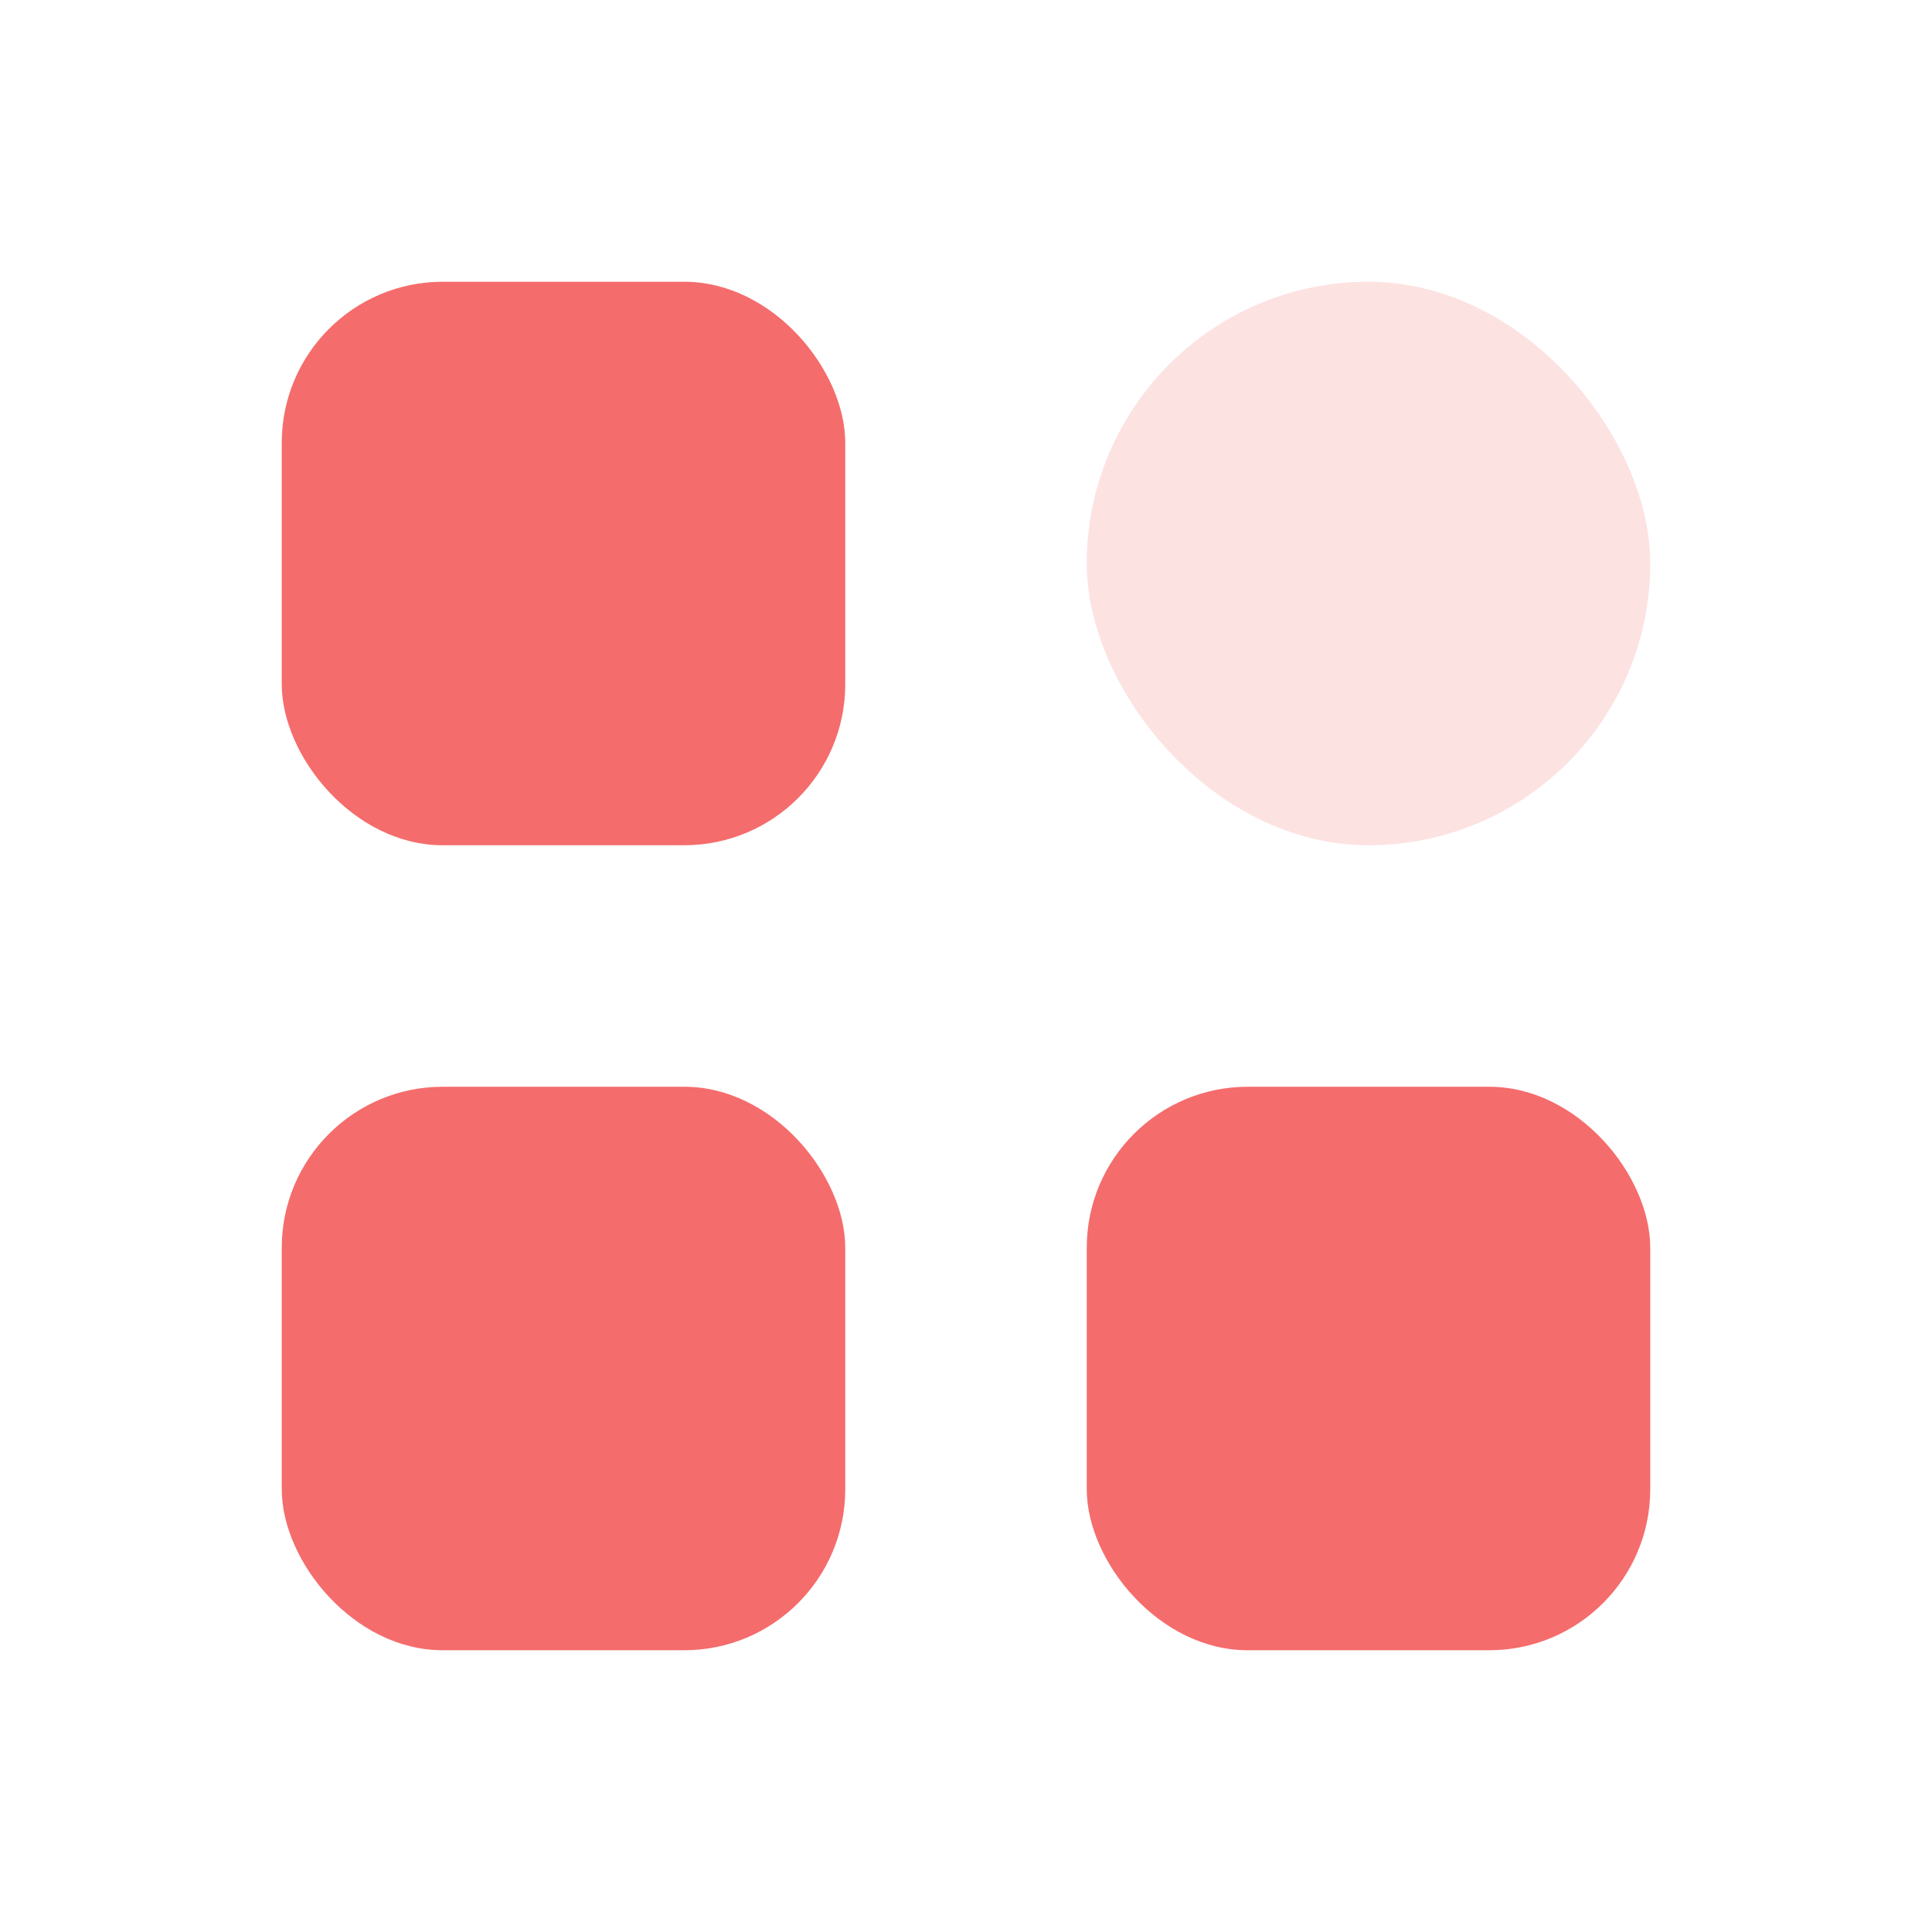
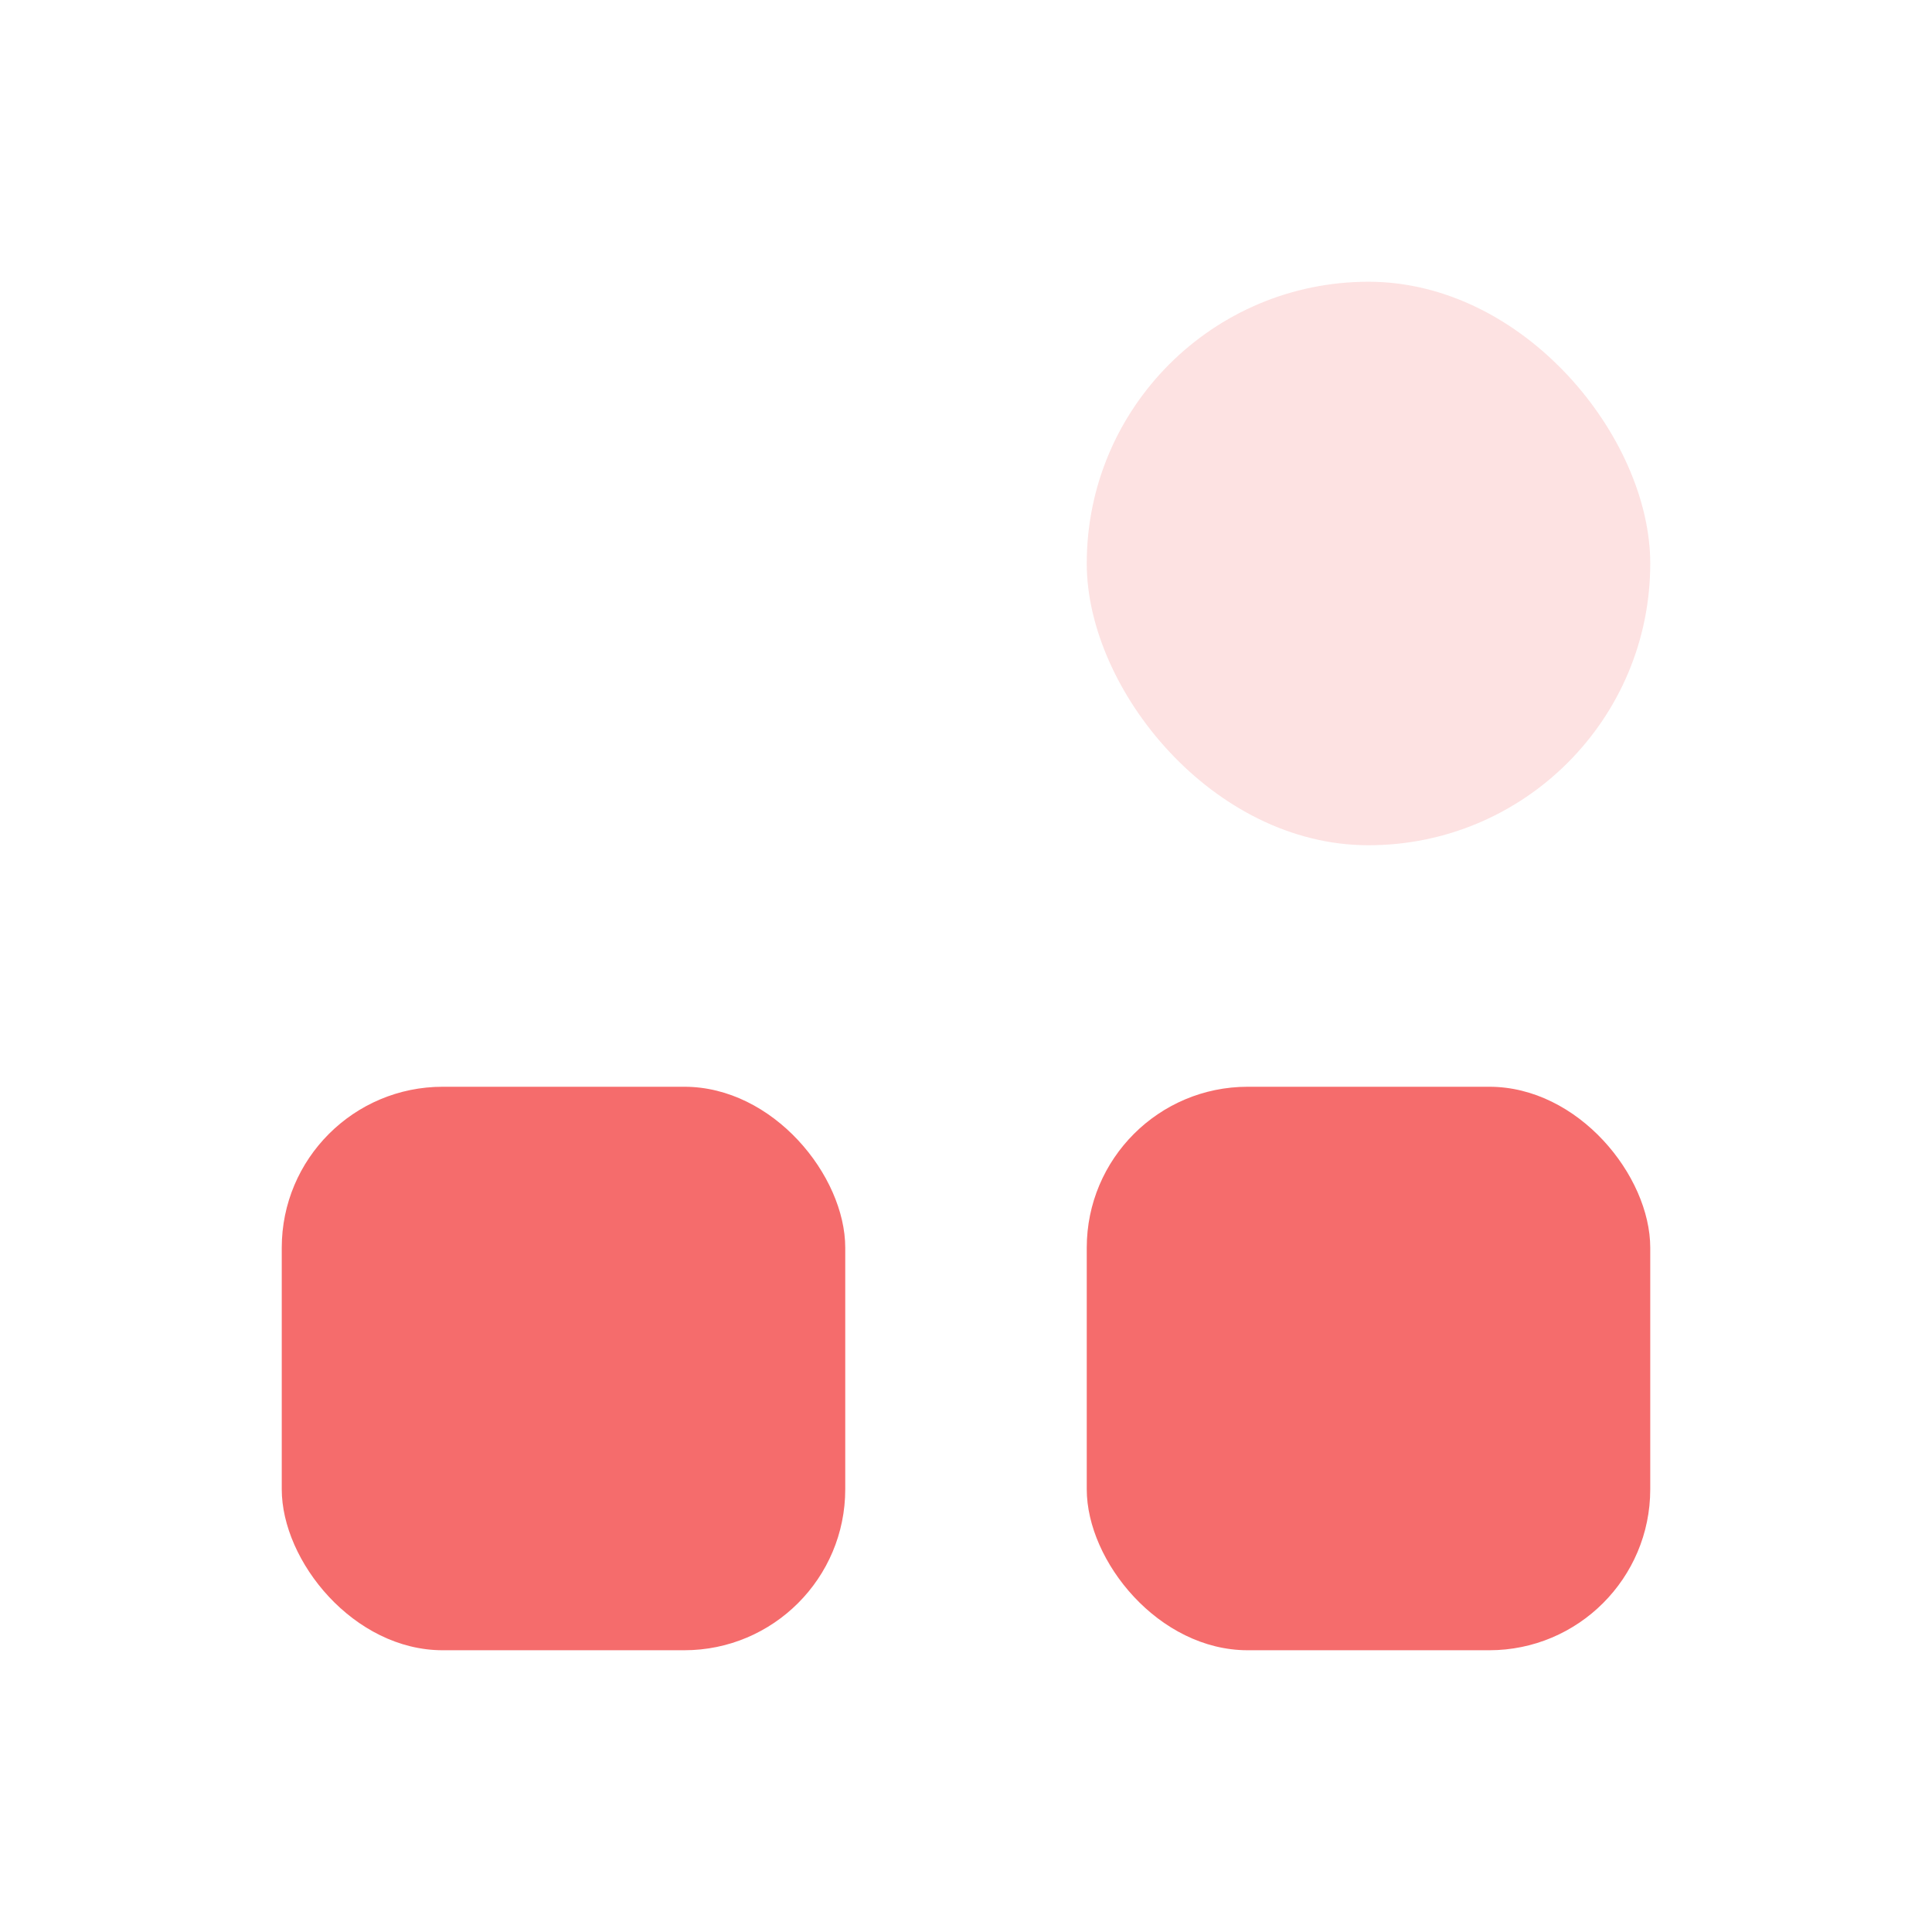
<svg xmlns="http://www.w3.org/2000/svg" width="120" height="120" viewBox="0 0 120 120" fill="none">
  <g transform="translate(-4.5, -4.5)">
-     <rect x="22" y="22" width="35" height="35" rx="10" fill="#f56c6c" opacity="1" />
    <rect x="72" y="22" width="35" height="35" rx="100" fill="#fde2e2" opacity="1" />
    <rect x="22" y="72" width="35" height="35" rx="10" fill="#f56c6c" opacity="1" />
    <rect x="72" y="72" width="35" height="35" rx="10" fill="#f56c6c" opacity="1" />
  </g>
</svg>